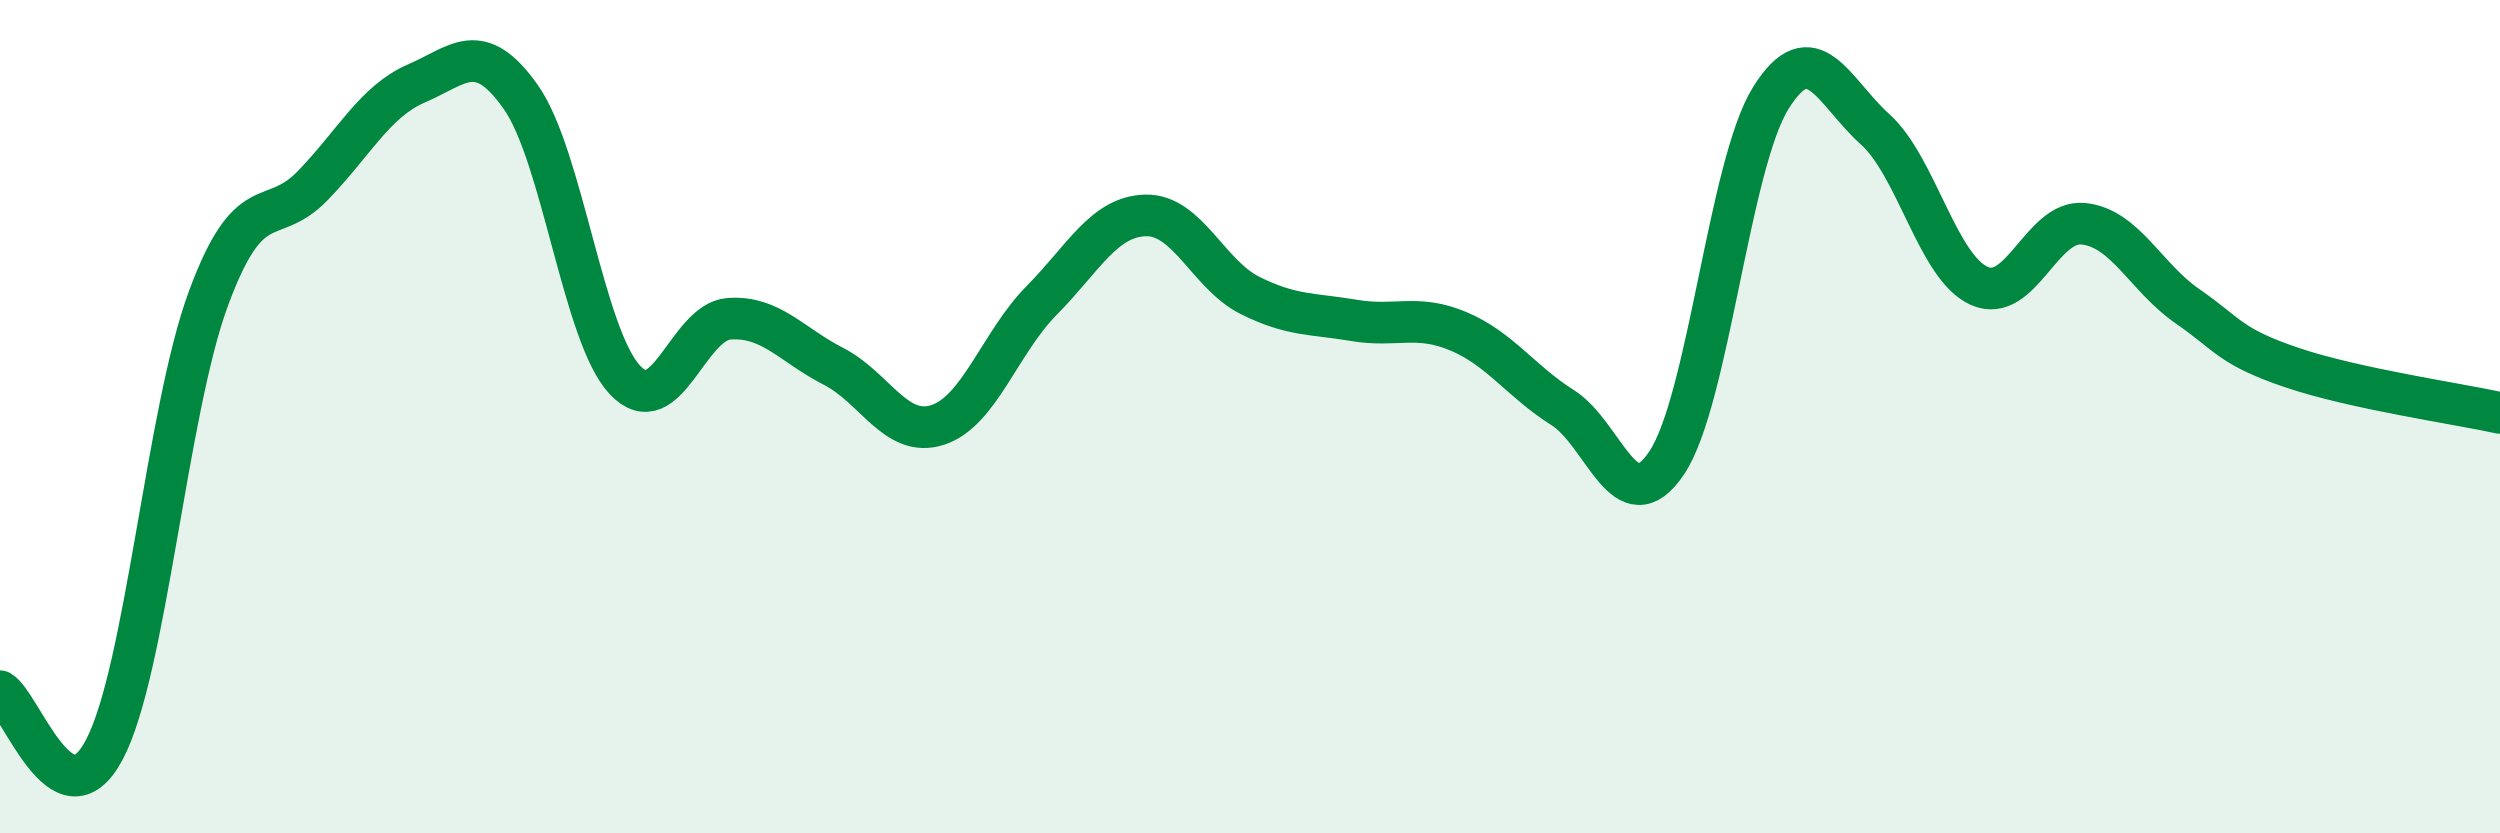
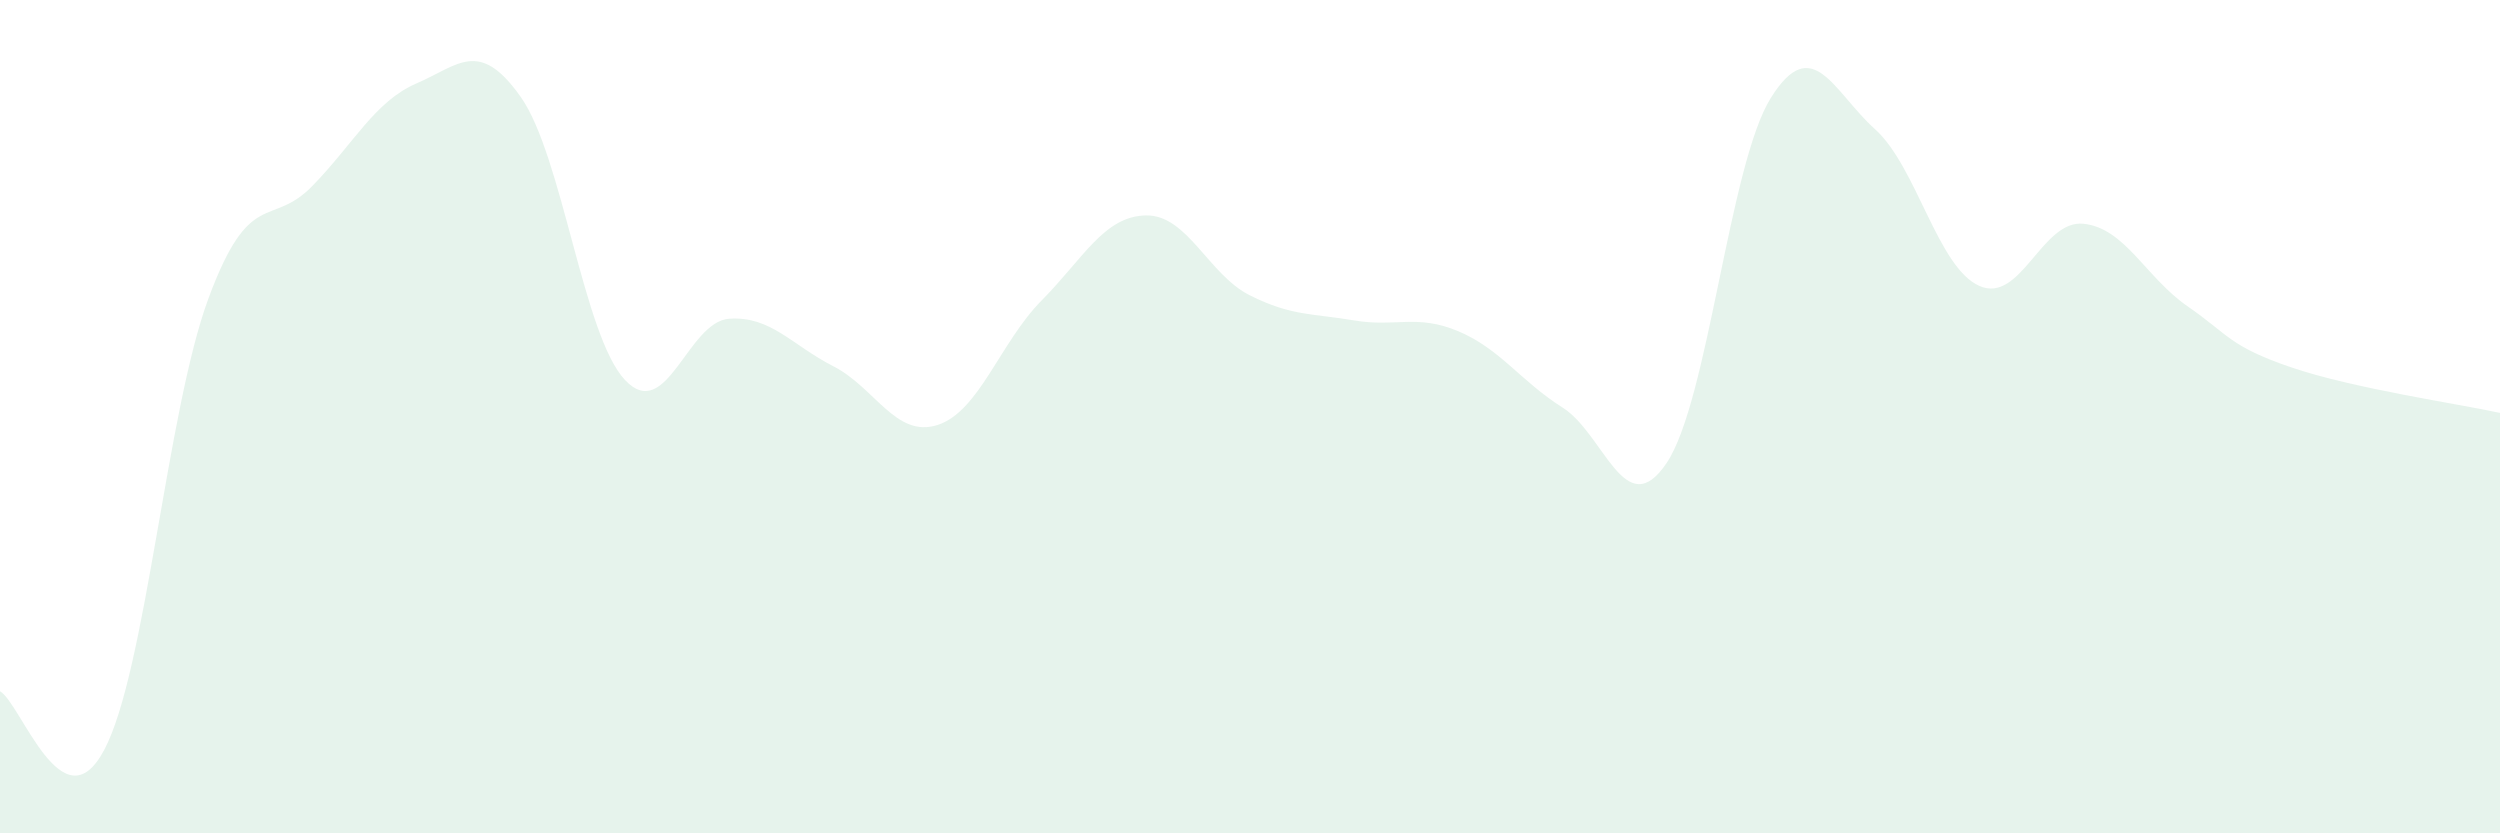
<svg xmlns="http://www.w3.org/2000/svg" width="60" height="20" viewBox="0 0 60 20">
  <path d="M 0,16.59 C 0.5,16.87 1.5,19.88 2.5,18 C 3.5,16.12 4,9.88 5,7.17 C 6,4.46 6.5,5.49 7.5,4.46 C 8.5,3.43 9,2.43 10,2 C 11,1.57 11.5,0.91 12.5,2.33 C 13.5,3.75 14,8.06 15,9.12 C 16,10.18 16.5,7.72 17.5,7.65 C 18.5,7.58 19,8.28 20,8.79 C 21,9.3 21.5,10.52 22.5,10.2 C 23.5,9.88 24,8.22 25,7.21 C 26,6.2 26.5,5.19 27.5,5.17 C 28.5,5.15 29,6.59 30,7.09 C 31,7.59 31.5,7.52 32.5,7.69 C 33.5,7.86 34,7.53 35,7.95 C 36,8.37 36.5,9.15 37.5,9.78 C 38.5,10.41 39,12.6 40,11.11 C 41,9.62 41.5,3.95 42.5,2.35 C 43.5,0.75 44,2.2 45,3.1 C 46,4 46.5,6.41 47.5,6.86 C 48.5,7.31 49,5.27 50,5.37 C 51,5.47 51.5,6.66 52.5,7.35 C 53.5,8.04 53.5,8.31 55,8.82 C 56.5,9.33 59,9.69 60,9.91L60 20L0 20Z" fill="#008740" opacity="0.1" stroke-linecap="round" stroke-linejoin="round" />
-   <path d="M 0,16.59 C 0.5,16.87 1.5,19.88 2.5,18 C 3.5,16.12 4,9.88 5,7.17 C 6,4.46 6.5,5.49 7.5,4.46 C 8.5,3.43 9,2.43 10,2 C 11,1.57 11.5,0.91 12.5,2.33 C 13.5,3.75 14,8.06 15,9.12 C 16,10.18 16.5,7.72 17.5,7.65 C 18.5,7.58 19,8.28 20,8.79 C 21,9.3 21.5,10.52 22.5,10.2 C 23.5,9.88 24,8.22 25,7.21 C 26,6.2 26.5,5.19 27.5,5.17 C 28.5,5.15 29,6.59 30,7.09 C 31,7.59 31.5,7.52 32.5,7.69 C 33.5,7.86 34,7.53 35,7.95 C 36,8.37 36.5,9.15 37.5,9.78 C 38.5,10.41 39,12.6 40,11.11 C 41,9.62 41.5,3.95 42.5,2.35 C 43.5,0.75 44,2.2 45,3.1 C 46,4 46.5,6.41 47.5,6.86 C 48.5,7.31 49,5.27 50,5.37 C 51,5.47 51.5,6.66 52.5,7.35 C 53.5,8.04 53.5,8.31 55,8.82 C 56.5,9.33 59,9.69 60,9.91" stroke="#008740" stroke-width="1" fill="none" stroke-linecap="round" stroke-linejoin="round" />
</svg>